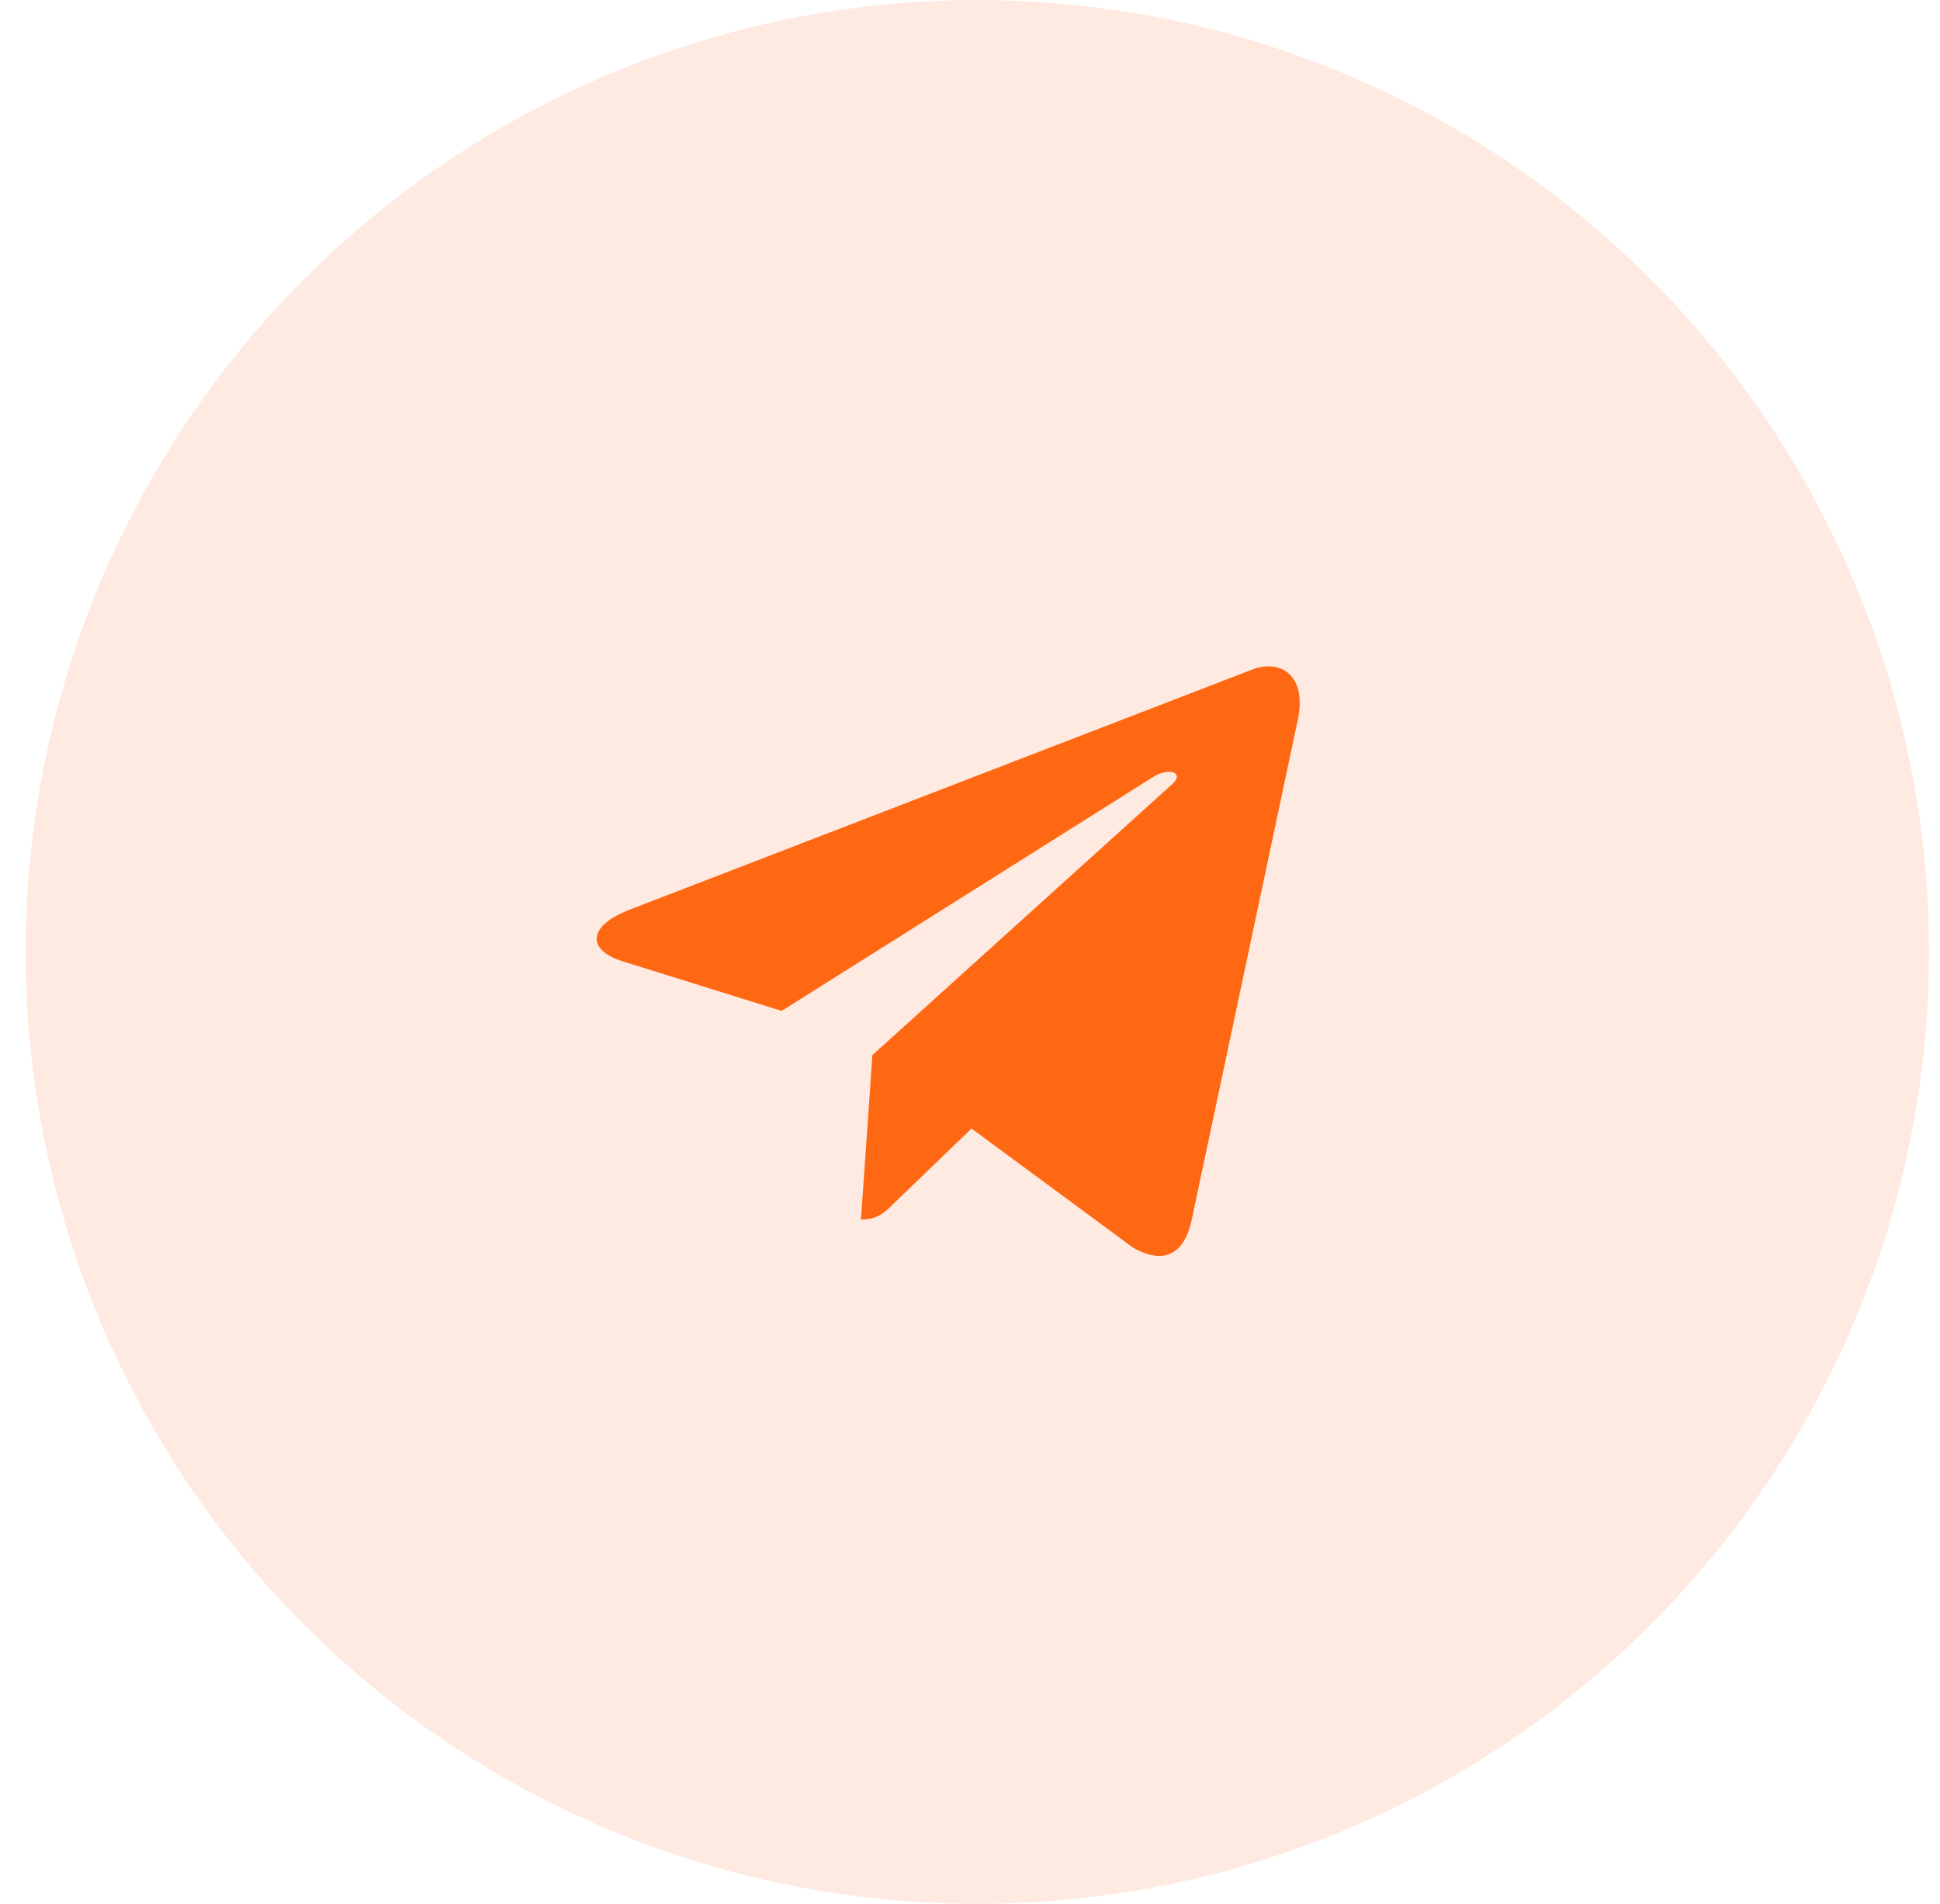
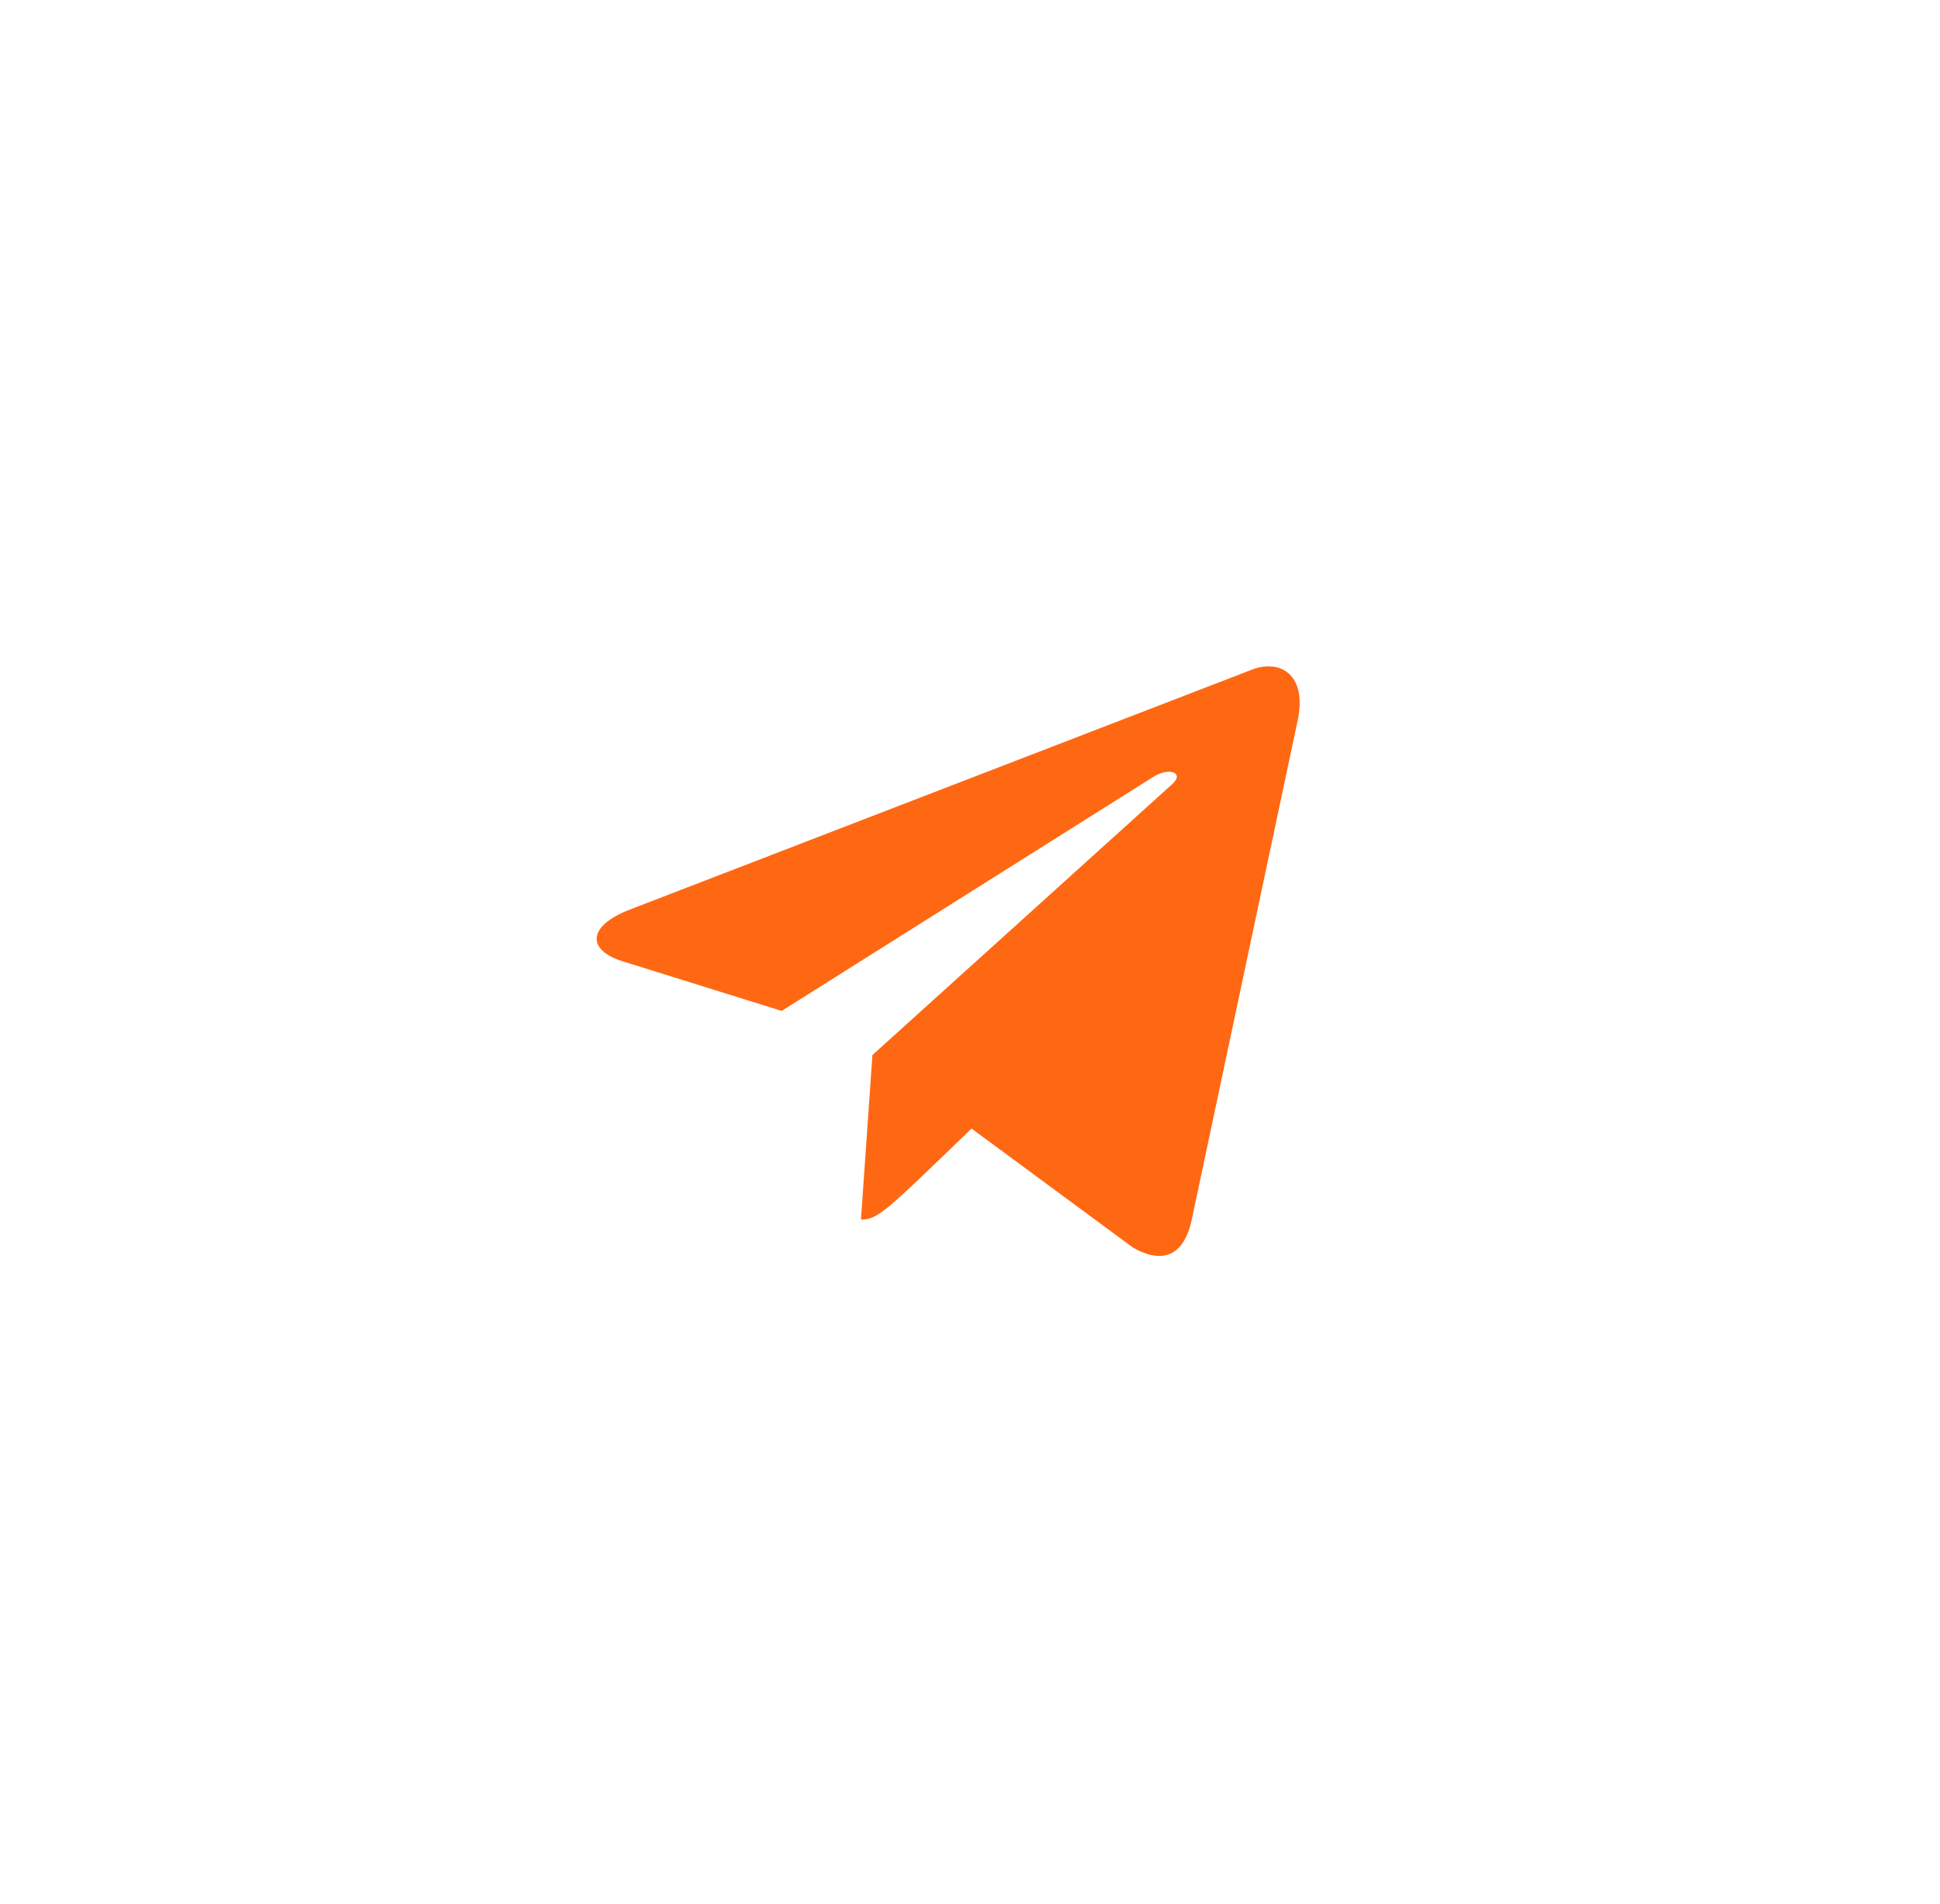
<svg xmlns="http://www.w3.org/2000/svg" width="53" height="52" viewBox="0 0 53 52" fill="none">
-   <circle cx="26.7" cy="26" r="26" fill="#FF7737" fill-opacity="0.15" />
-   <path d="M17.195 24.848L34.228 18.28C35.019 17.995 35.709 18.473 35.453 19.669L35.454 19.667L32.554 33.331C32.339 34.3 31.764 34.535 30.958 34.079L26.542 30.824L24.411 32.876C24.176 33.111 23.977 33.31 23.521 33.31L23.834 28.816L32.02 21.421C32.376 21.107 31.94 20.93 31.471 21.242L21.355 27.611L16.994 26.251C16.048 25.951 16.027 25.304 17.195 24.848Z" fill="#FF6813" />
+   <path d="M17.195 24.848L34.228 18.28C35.019 17.995 35.709 18.473 35.453 19.669L35.454 19.667L32.554 33.331C32.339 34.3 31.764 34.535 30.958 34.079L26.542 30.824C24.176 33.111 23.977 33.31 23.521 33.31L23.834 28.816L32.02 21.421C32.376 21.107 31.94 20.93 31.471 21.242L21.355 27.611L16.994 26.251C16.048 25.951 16.027 25.304 17.195 24.848Z" fill="#FF6813" />
</svg>